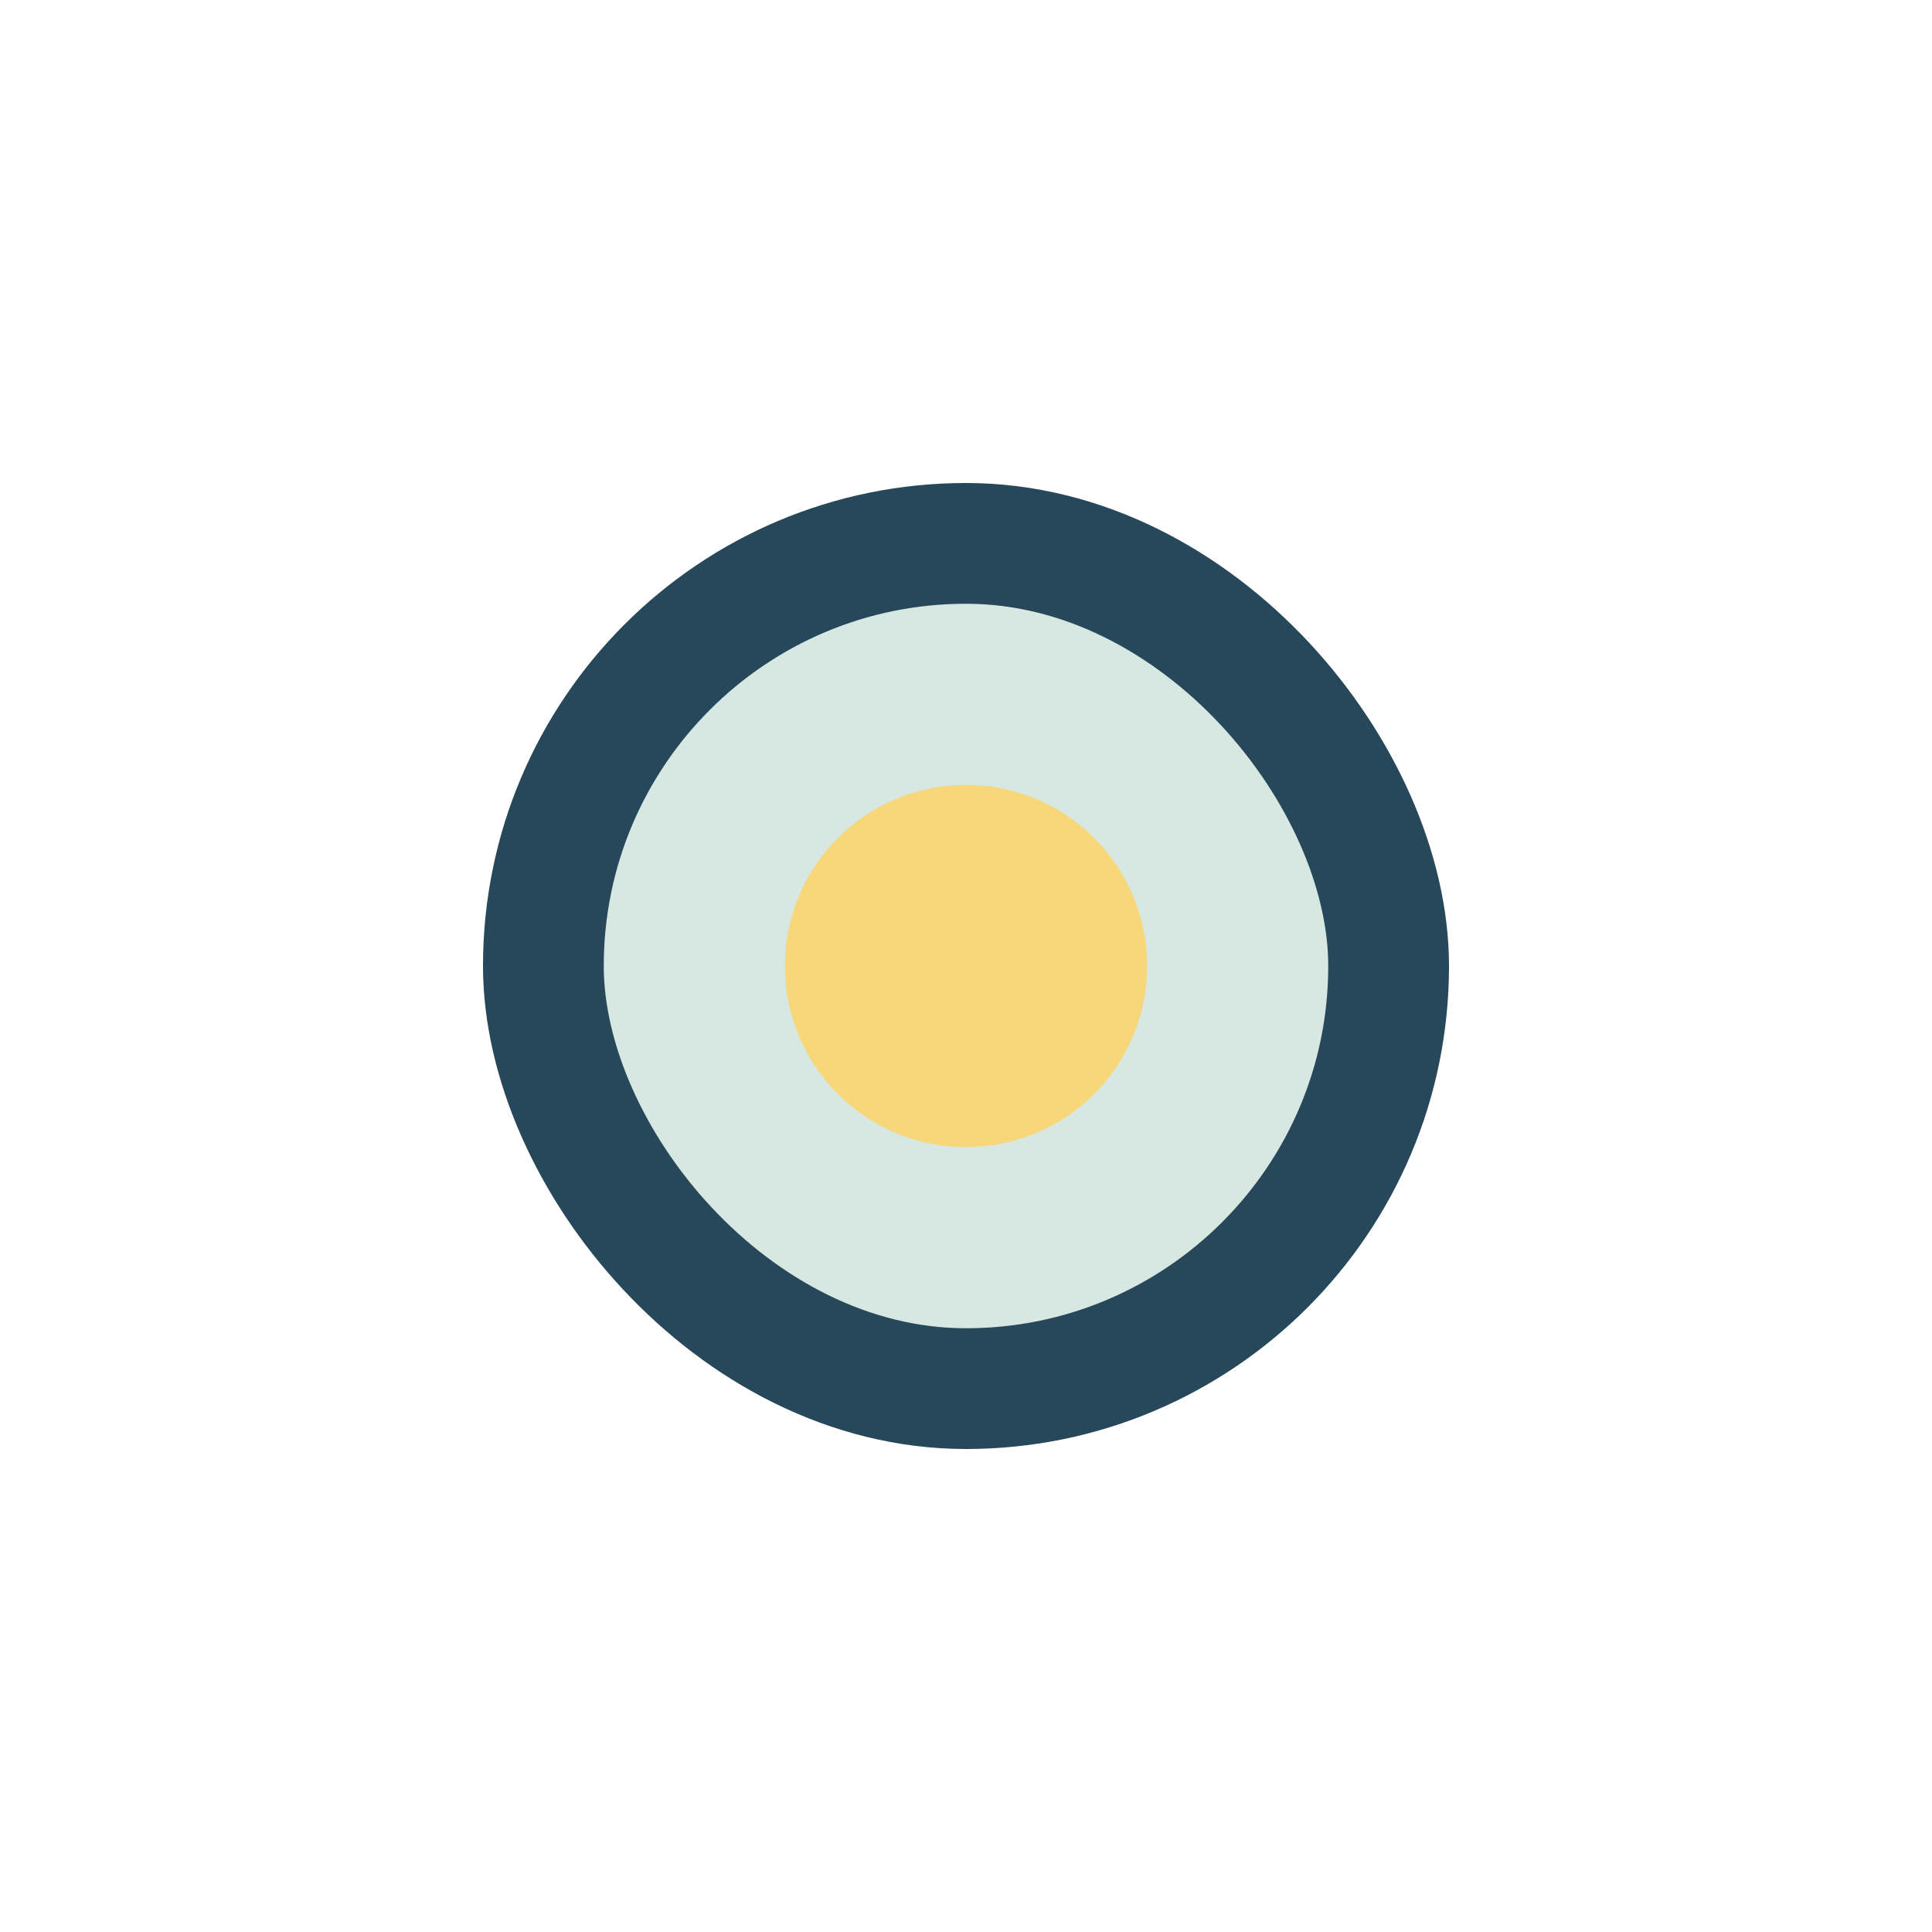
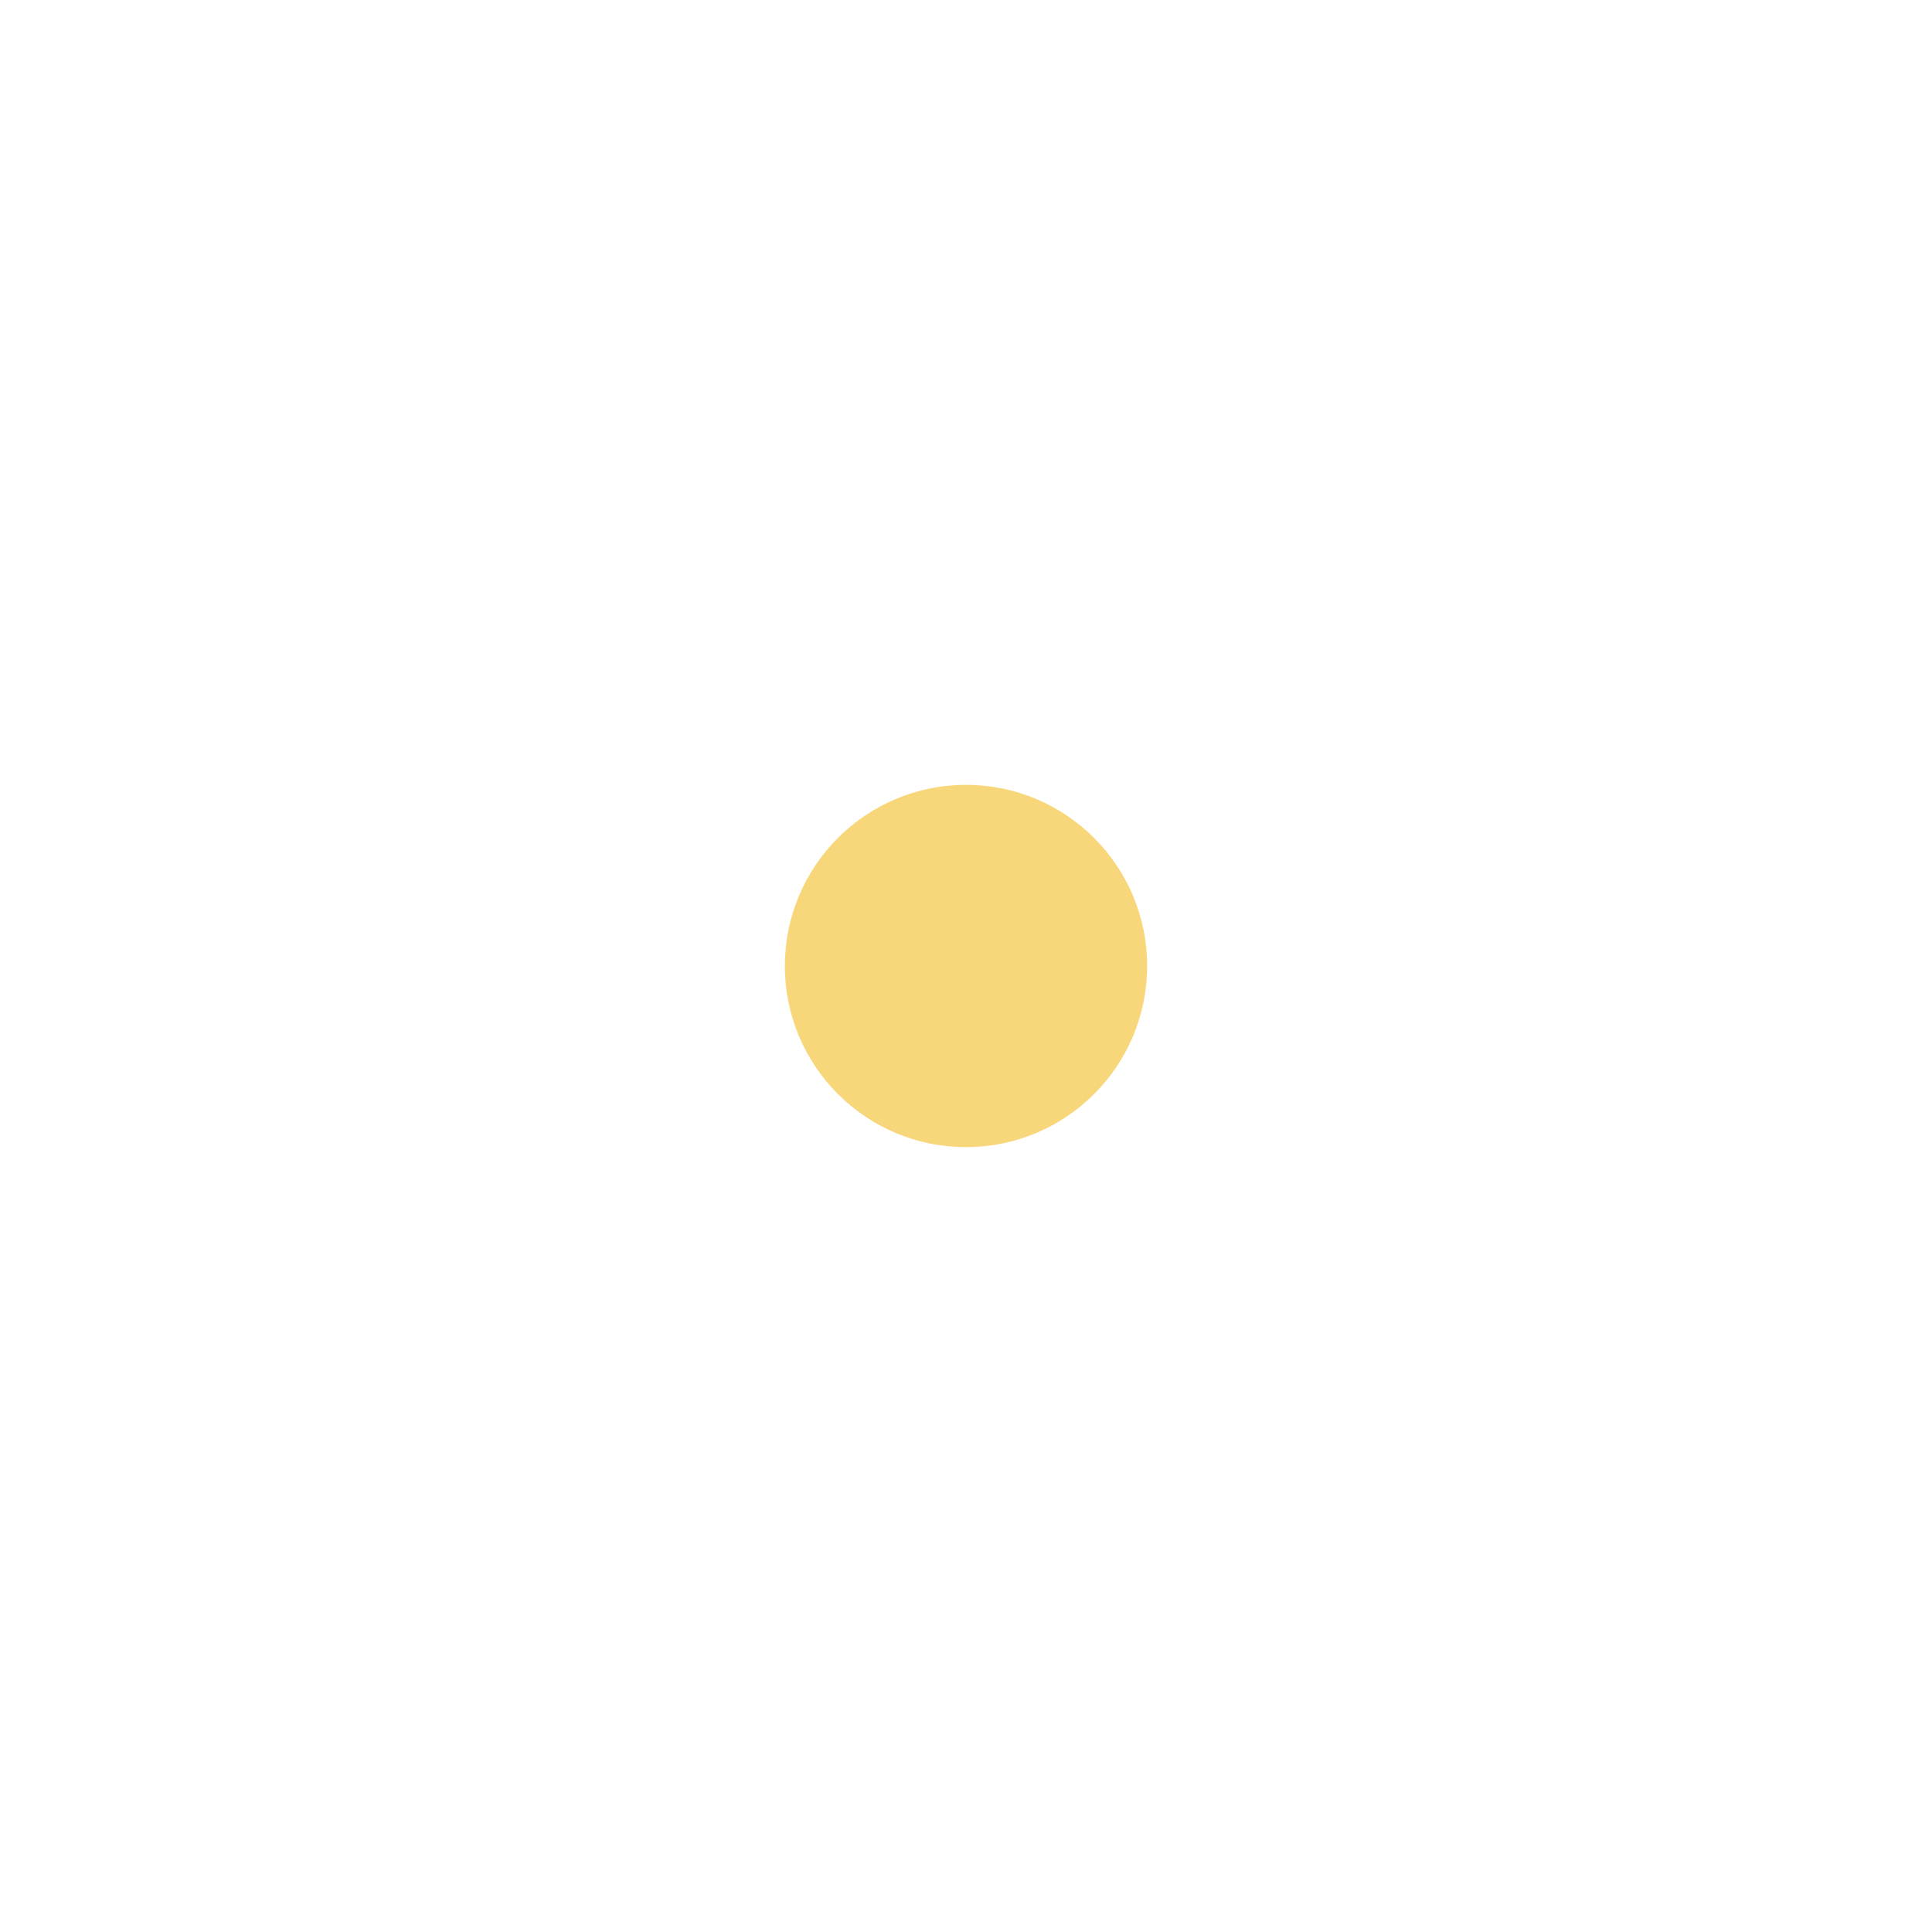
<svg xmlns="http://www.w3.org/2000/svg" width="32" height="32" viewBox="0 0 32 32">
-   <rect x="9" y="9" width="14" height="14" rx="7" fill="#D6E8E1" stroke="#27475A" stroke-width="2" />
  <circle cx="16" cy="16" r="3" fill="#F8D67A" />
</svg>